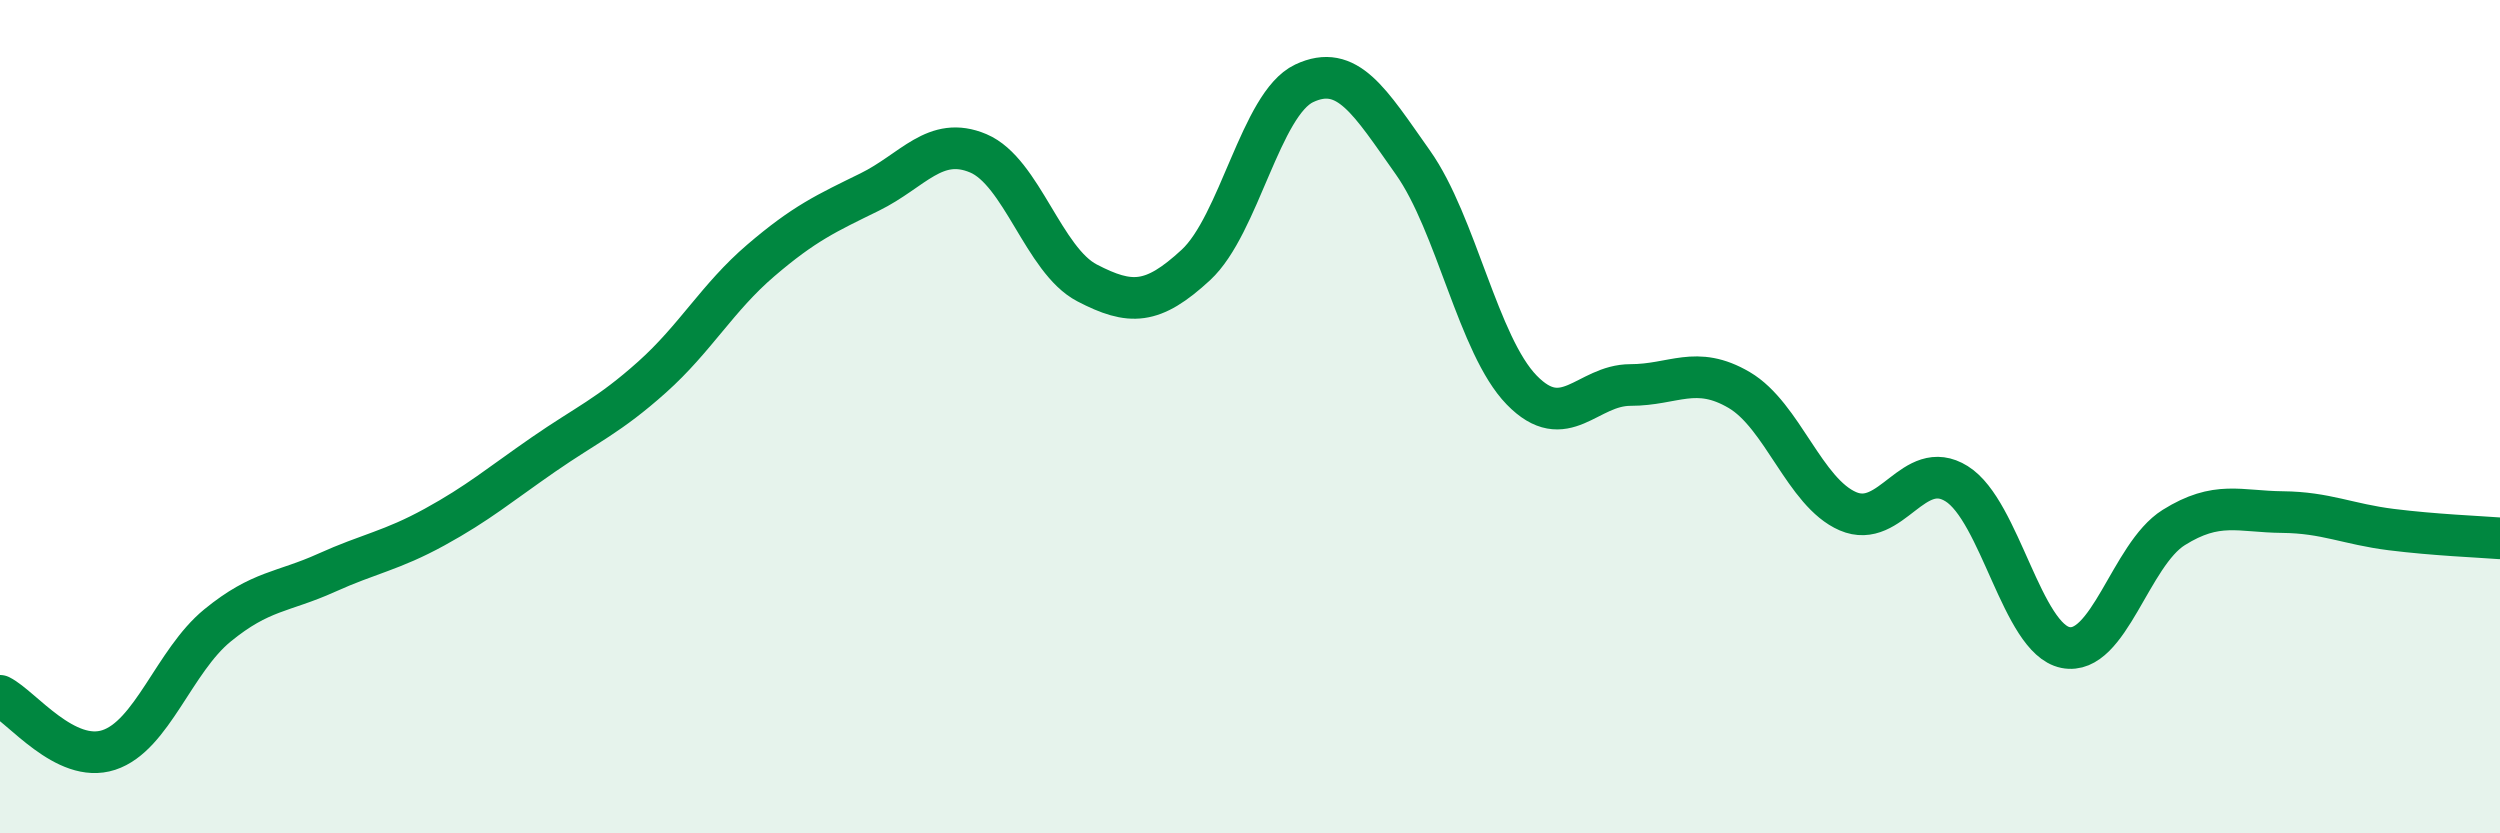
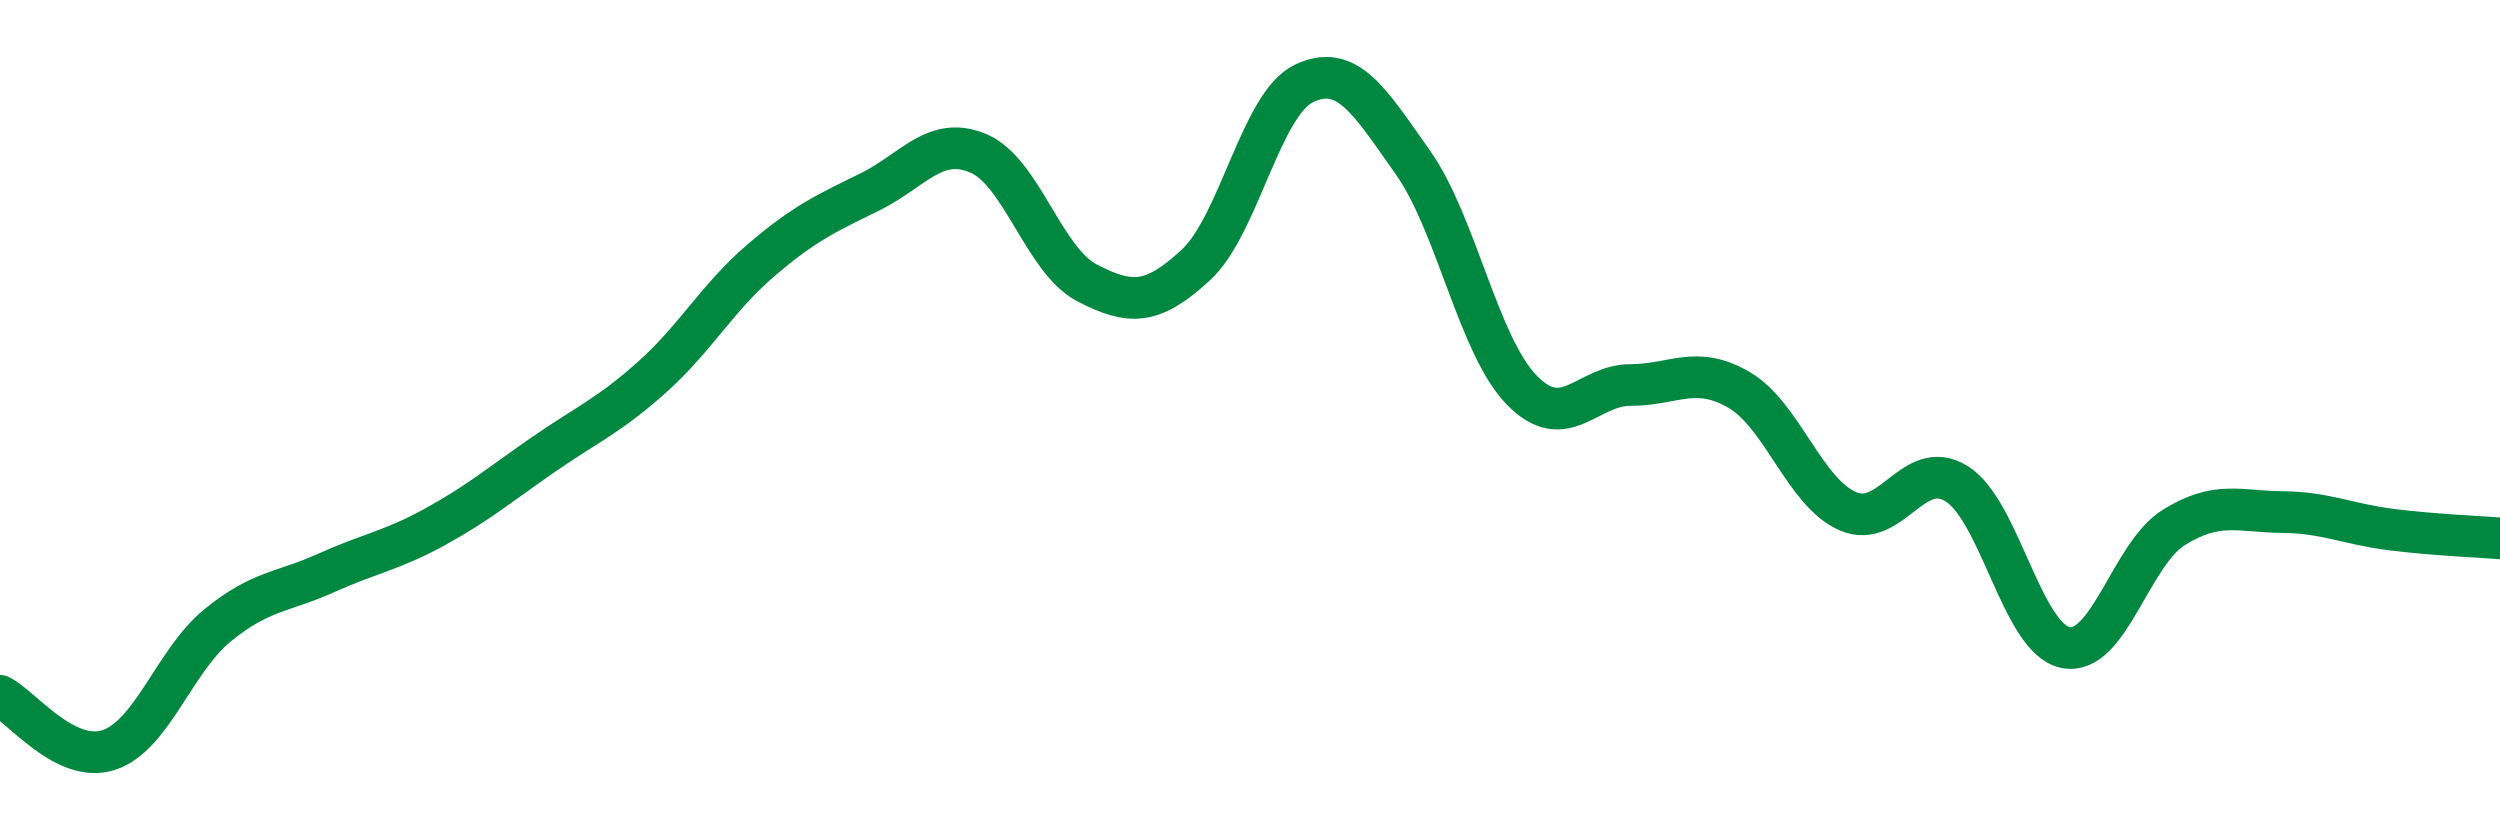
<svg xmlns="http://www.w3.org/2000/svg" width="60" height="20" viewBox="0 0 60 20">
-   <path d="M 0,16.7 C 0.52,16.96 1.57,18.34 2.61,18 C 3.65,17.66 4.18,15.86 5.22,15.01 C 6.26,14.16 6.79,14.22 7.83,13.75 C 8.87,13.28 9.39,13.22 10.43,12.65 C 11.47,12.08 12,11.63 13.04,10.91 C 14.08,10.19 14.61,9.98 15.65,9.05 C 16.69,8.12 17.22,7.14 18.26,6.25 C 19.3,5.36 19.83,5.12 20.87,4.61 C 21.91,4.1 22.44,3.24 23.48,3.68 C 24.52,4.12 25.05,6.25 26.09,6.79 C 27.13,7.33 27.66,7.32 28.7,6.36 C 29.74,5.4 30.26,2.49 31.3,2 C 32.34,1.51 32.87,2.43 33.91,3.9 C 34.95,5.37 35.48,8.29 36.52,9.36 C 37.56,10.43 38.09,9.24 39.13,9.24 C 40.17,9.24 40.7,8.75 41.74,9.36 C 42.78,9.97 43.31,11.82 44.35,12.27 C 45.39,12.72 45.92,10.96 46.96,11.61 C 48,12.26 48.53,15.33 49.57,15.54 C 50.61,15.75 51.13,13.31 52.17,12.66 C 53.21,12.01 53.74,12.28 54.78,12.29 C 55.82,12.3 56.35,12.58 57.39,12.71 C 58.43,12.84 59.48,12.88 60,12.92L60 20L0 20Z" fill="#008740" opacity="0.1" stroke-linecap="round" stroke-linejoin="round" />
  <path d="M 0,16.7 C 0.52,16.96 1.57,18.34 2.61,18 C 3.65,17.66 4.18,15.86 5.22,15.01 C 6.26,14.16 6.79,14.22 7.83,13.75 C 8.87,13.28 9.39,13.22 10.43,12.65 C 11.47,12.08 12,11.63 13.04,10.91 C 14.08,10.19 14.61,9.98 15.65,9.05 C 16.69,8.12 17.22,7.14 18.26,6.25 C 19.3,5.36 19.83,5.12 20.87,4.61 C 21.91,4.1 22.44,3.24 23.48,3.68 C 24.52,4.12 25.05,6.25 26.09,6.79 C 27.13,7.33 27.66,7.32 28.7,6.36 C 29.74,5.4 30.26,2.49 31.3,2 C 32.34,1.51 32.87,2.43 33.91,3.9 C 34.95,5.37 35.48,8.29 36.52,9.36 C 37.56,10.43 38.09,9.24 39.13,9.24 C 40.17,9.24 40.7,8.75 41.74,9.36 C 42.78,9.97 43.31,11.82 44.35,12.27 C 45.39,12.72 45.92,10.96 46.96,11.61 C 48,12.26 48.53,15.33 49.57,15.54 C 50.61,15.75 51.13,13.31 52.17,12.66 C 53.21,12.01 53.74,12.28 54.78,12.29 C 55.82,12.3 56.35,12.58 57.39,12.71 C 58.43,12.84 59.48,12.88 60,12.92" stroke="#008740" stroke-width="1" fill="none" stroke-linecap="round" stroke-linejoin="round" />
</svg>